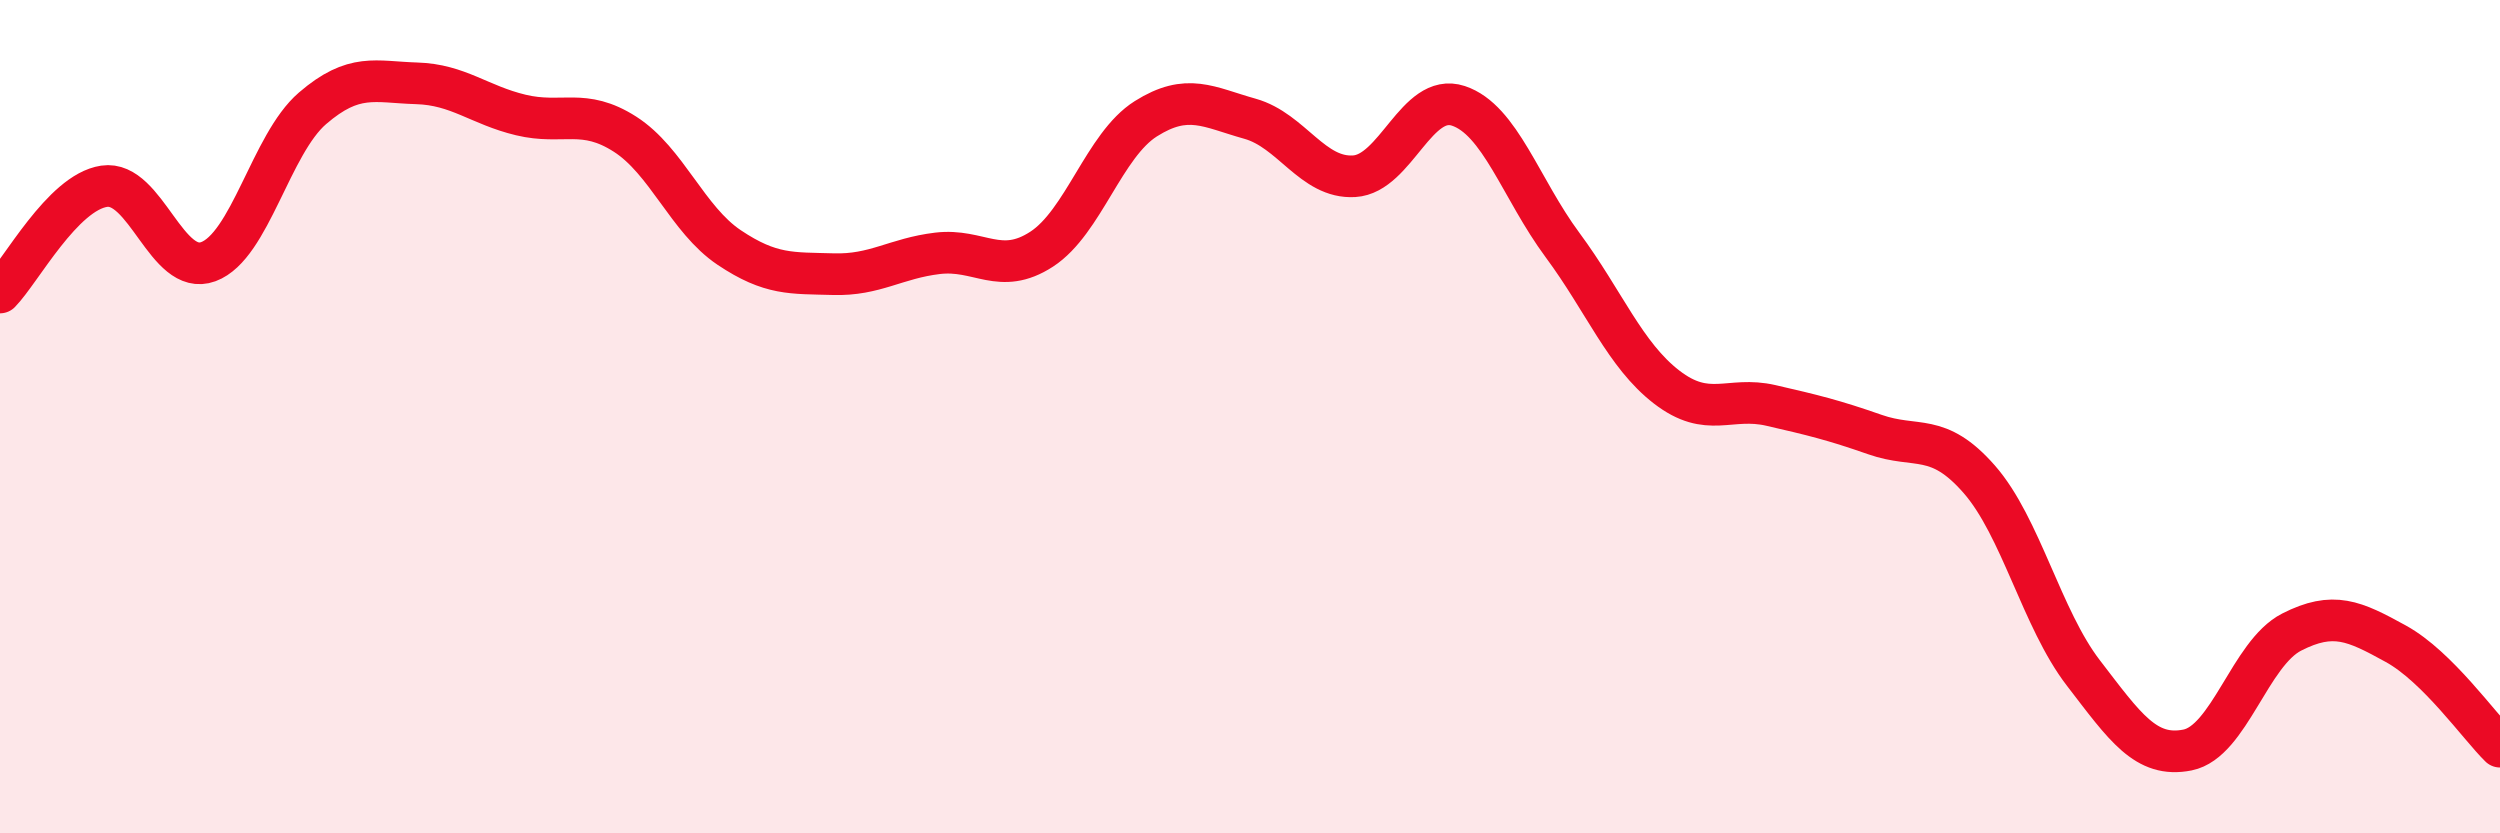
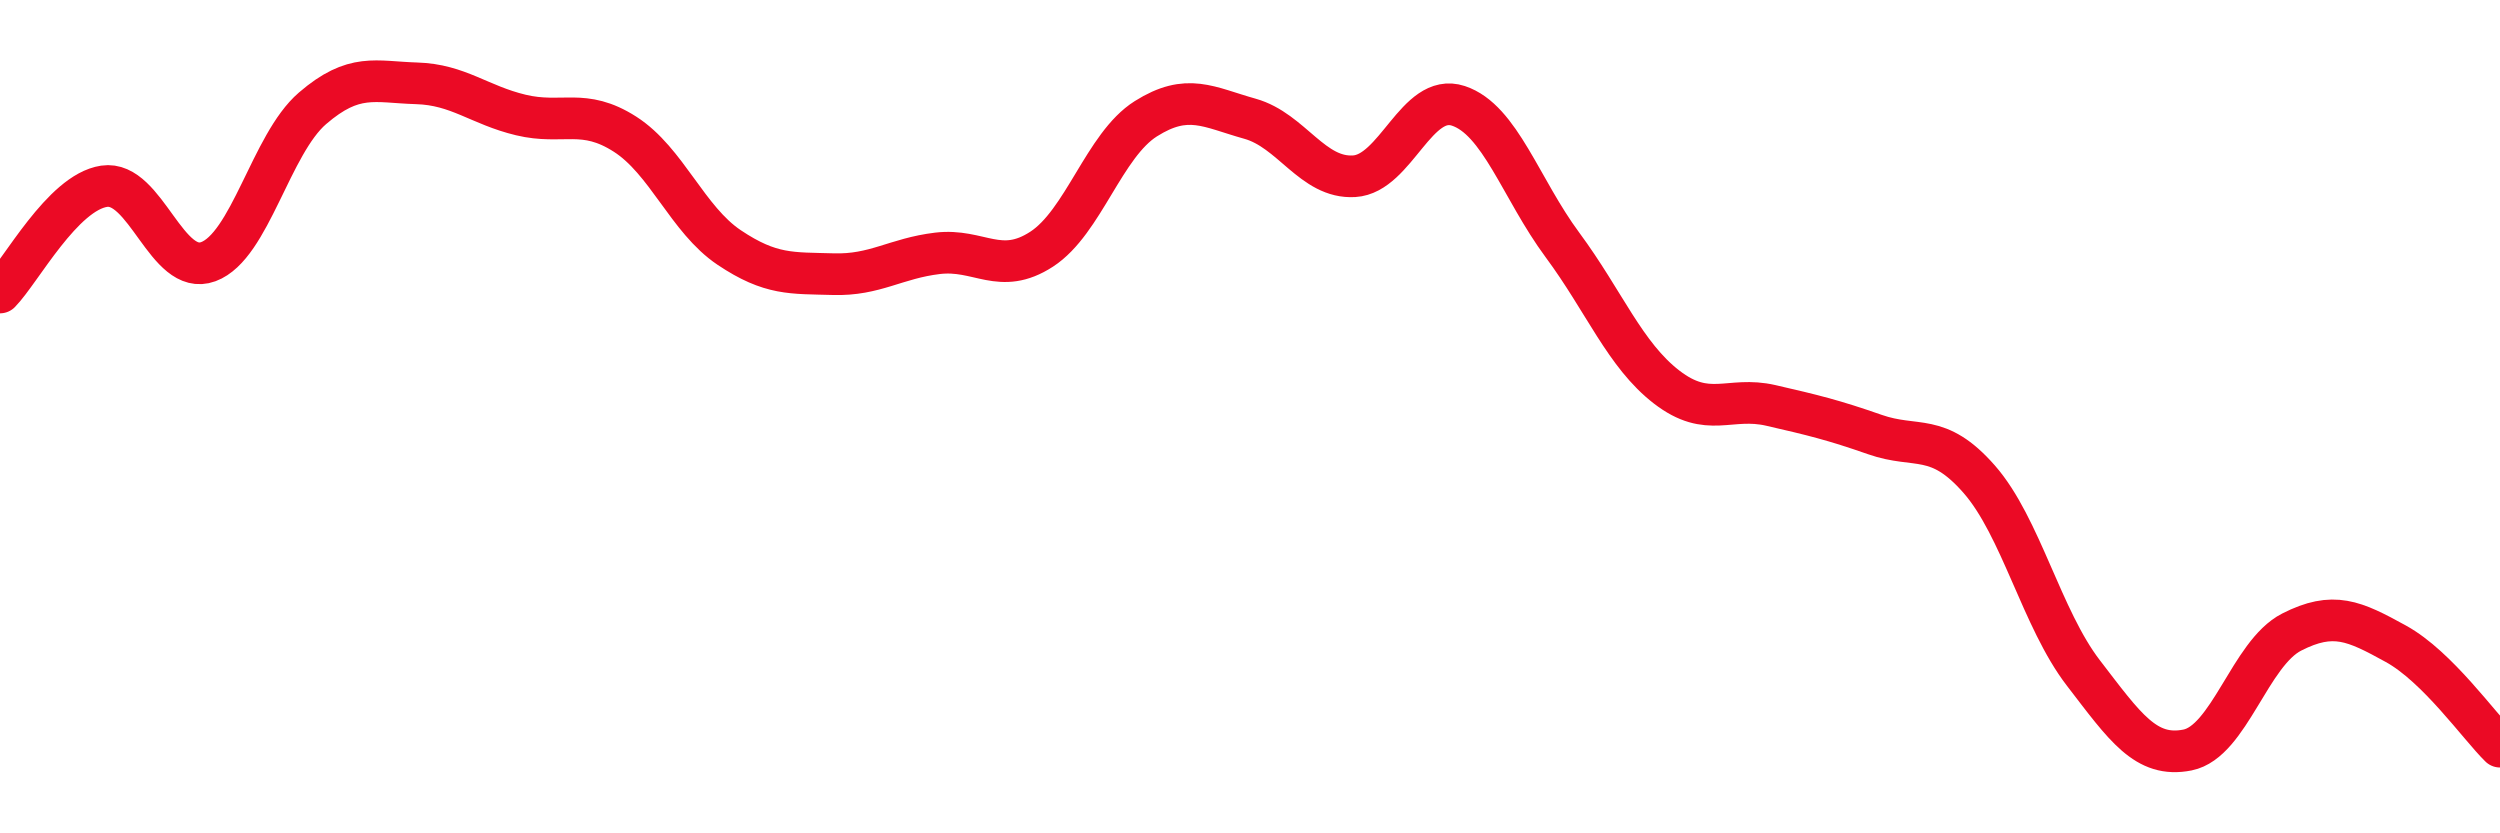
<svg xmlns="http://www.w3.org/2000/svg" width="60" height="20" viewBox="0 0 60 20">
-   <path d="M 0,7.02 C 0.5,6.51 1.5,4.62 2.5,4.47 C 3.5,4.32 4,6.65 5,6.28 C 6,5.91 6.5,3.46 7.5,2.6 C 8.5,1.74 9,1.97 10,2 C 11,2.03 11.5,2.52 12.5,2.76 C 13.5,3 14,2.58 15,3.22 C 16,3.86 16.5,5.27 17.5,5.94 C 18.5,6.61 19,6.55 20,6.58 C 21,6.61 21.5,6.2 22.5,6.08 C 23.5,5.96 24,6.63 25,5.98 C 26,5.33 26.5,3.48 27.5,2.85 C 28.5,2.22 29,2.57 30,2.85 C 31,3.13 31.5,4.29 32.5,4.23 C 33.5,4.17 34,2.21 35,2.54 C 36,2.87 36.5,4.53 37.5,5.88 C 38.5,7.23 39,8.52 40,9.29 C 41,10.06 41.5,9.5 42.5,9.73 C 43.5,9.96 44,10.08 45,10.43 C 46,10.78 46.5,10.36 47.5,11.5 C 48.5,12.64 49,14.85 50,16.15 C 51,17.45 51.5,18.2 52.5,18 C 53.5,17.8 54,15.68 55,15.17 C 56,14.66 56.5,14.9 57.5,15.45 C 58.5,16 59.5,17.43 60,17.92L60 20L0 20Z" fill="#EB0A25" opacity="0.1" stroke-linecap="round" stroke-linejoin="round" />
  <path d="M 0,7.02 C 0.5,6.51 1.5,4.62 2.5,4.47 C 3.5,4.32 4,6.65 5,6.28 C 6,5.91 6.5,3.46 7.5,2.6 C 8.5,1.74 9,1.97 10,2 C 11,2.03 11.5,2.52 12.5,2.76 C 13.5,3 14,2.58 15,3.22 C 16,3.86 16.5,5.27 17.5,5.94 C 18.5,6.61 19,6.55 20,6.58 C 21,6.61 21.5,6.2 22.5,6.08 C 23.5,5.96 24,6.63 25,5.98 C 26,5.33 26.5,3.48 27.5,2.85 C 28.5,2.22 29,2.57 30,2.85 C 31,3.13 31.5,4.29 32.5,4.23 C 33.5,4.17 34,2.21 35,2.54 C 36,2.87 36.5,4.53 37.5,5.88 C 38.5,7.23 39,8.52 40,9.29 C 41,10.06 41.5,9.5 42.5,9.73 C 43.5,9.96 44,10.08 45,10.43 C 46,10.78 46.5,10.36 47.5,11.5 C 48.5,12.64 49,14.85 50,16.15 C 51,17.45 51.5,18.2 52.5,18 C 53.5,17.8 54,15.68 55,15.17 C 56,14.66 56.5,14.9 57.5,15.45 C 58.5,16 59.5,17.43 60,17.92" stroke="#EB0A25" stroke-width="1" fill="none" stroke-linecap="round" stroke-linejoin="round" />
</svg>